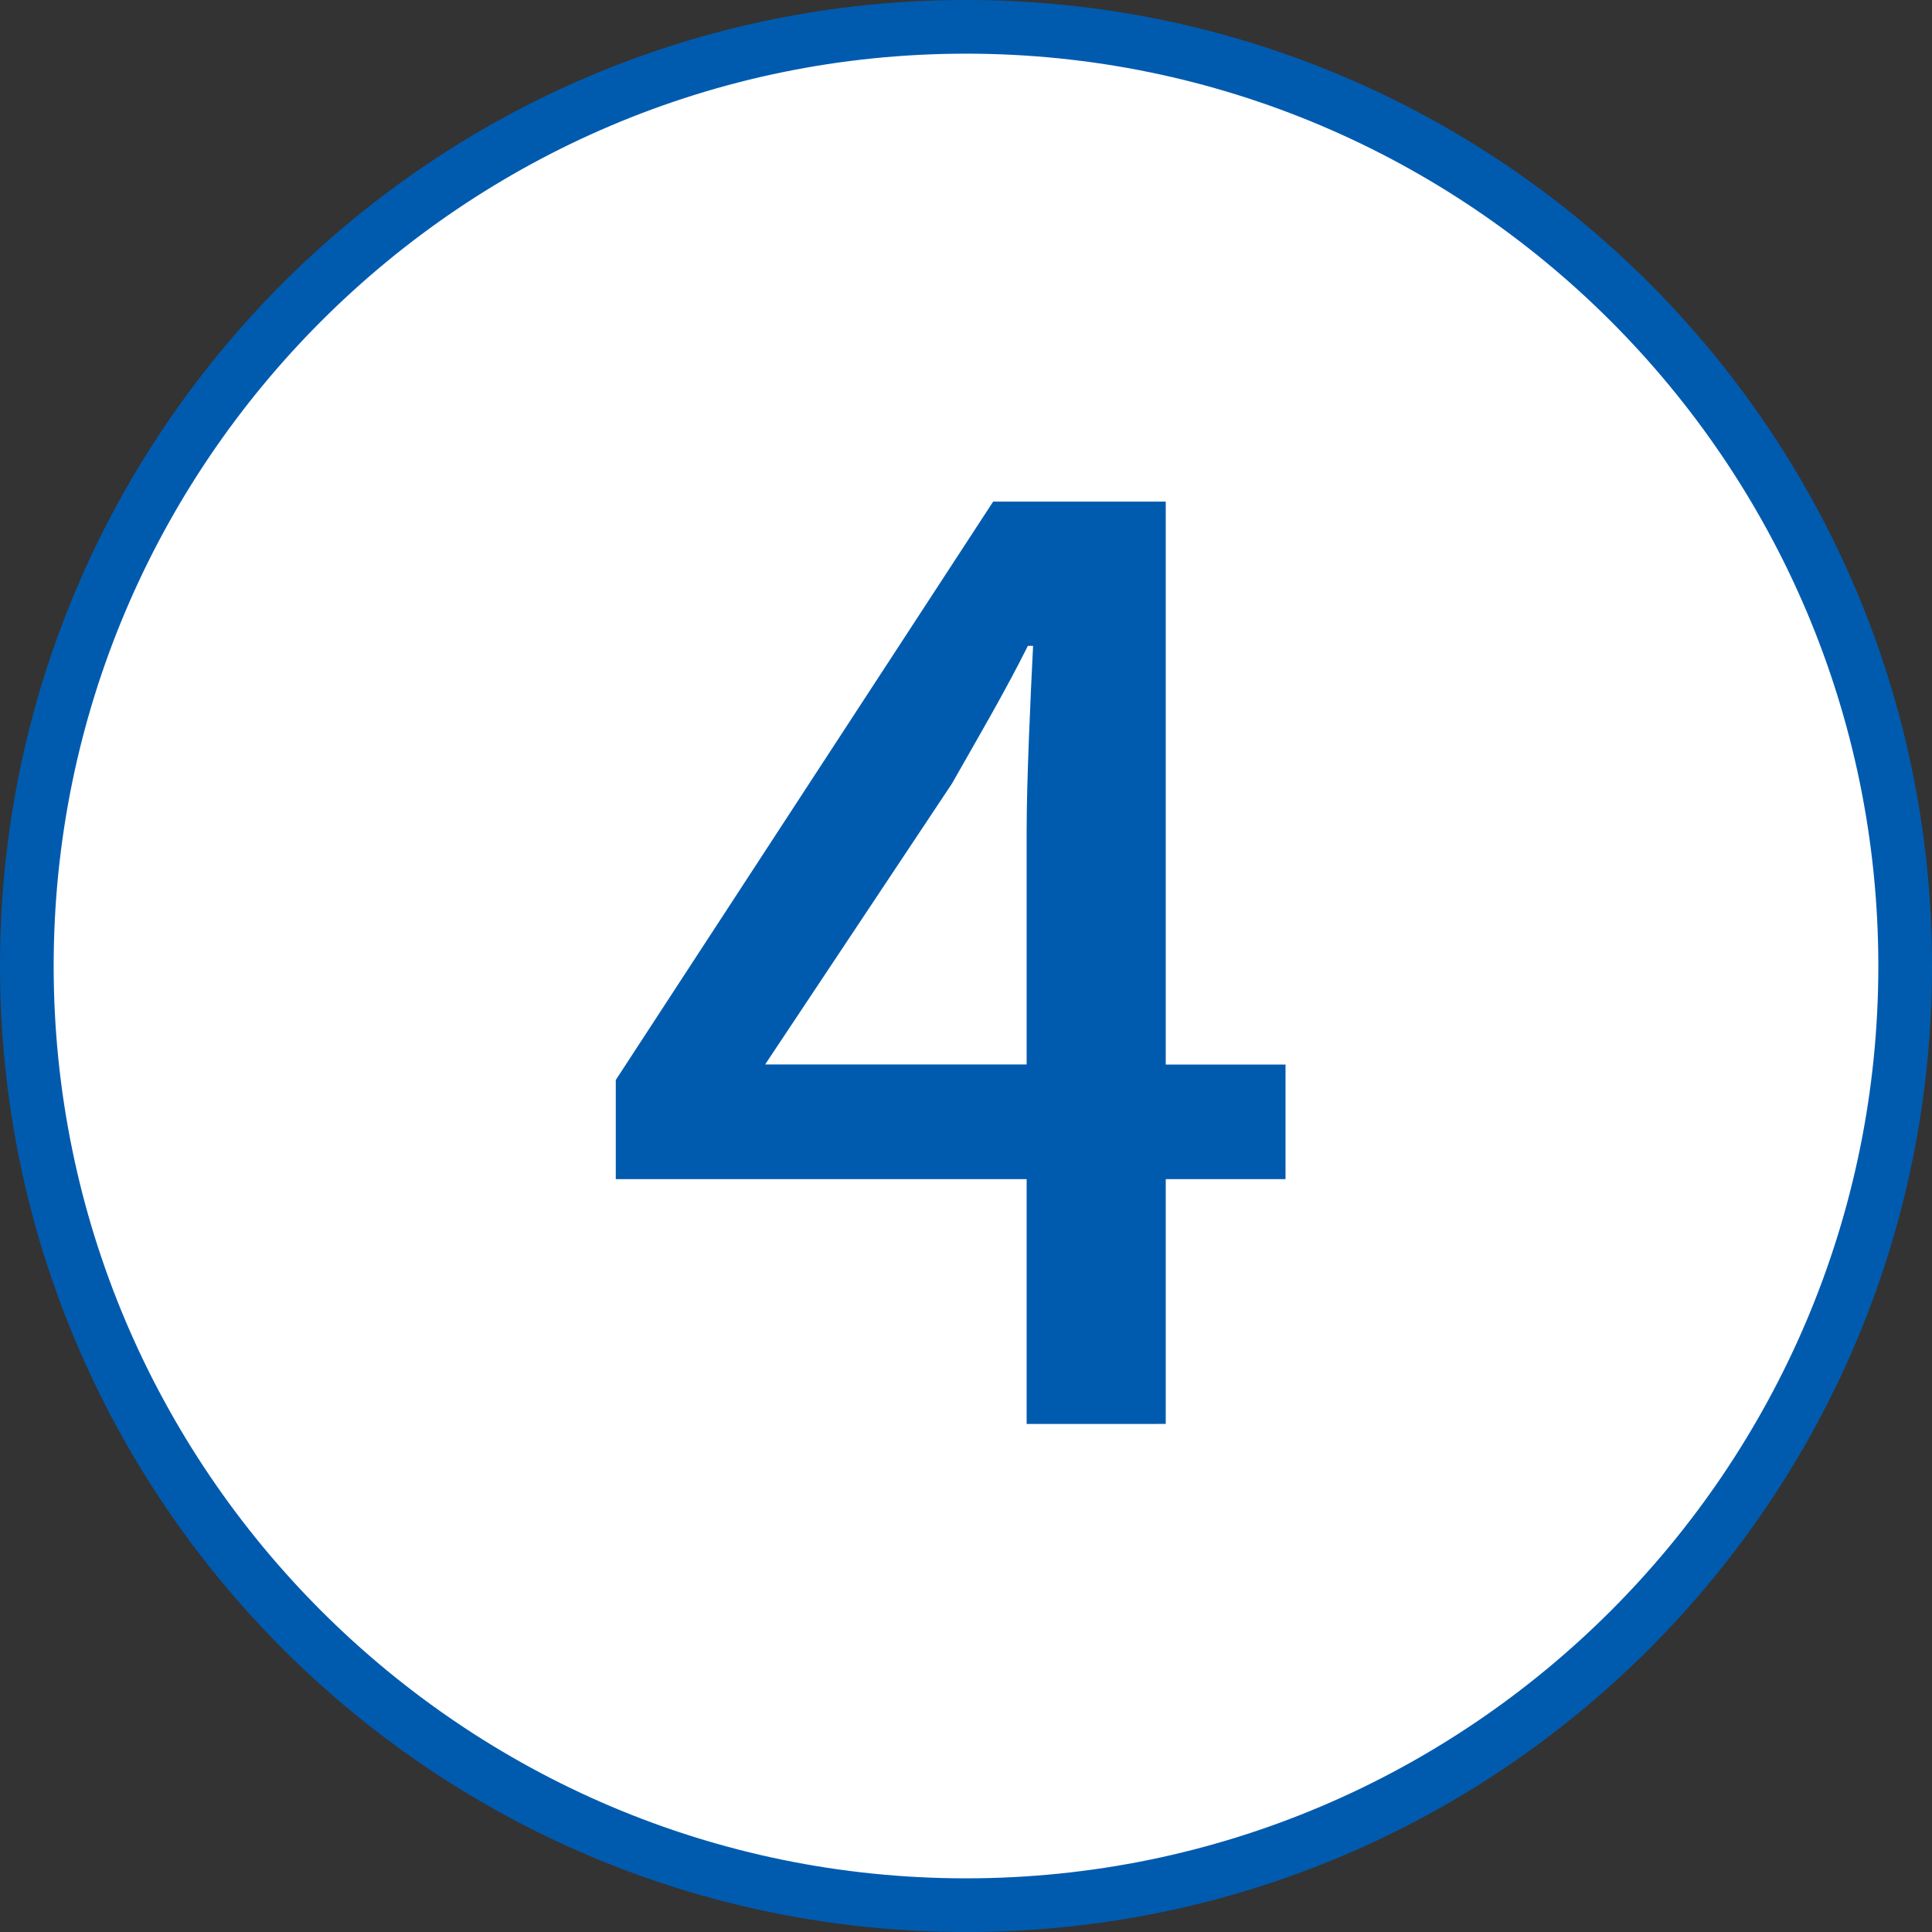
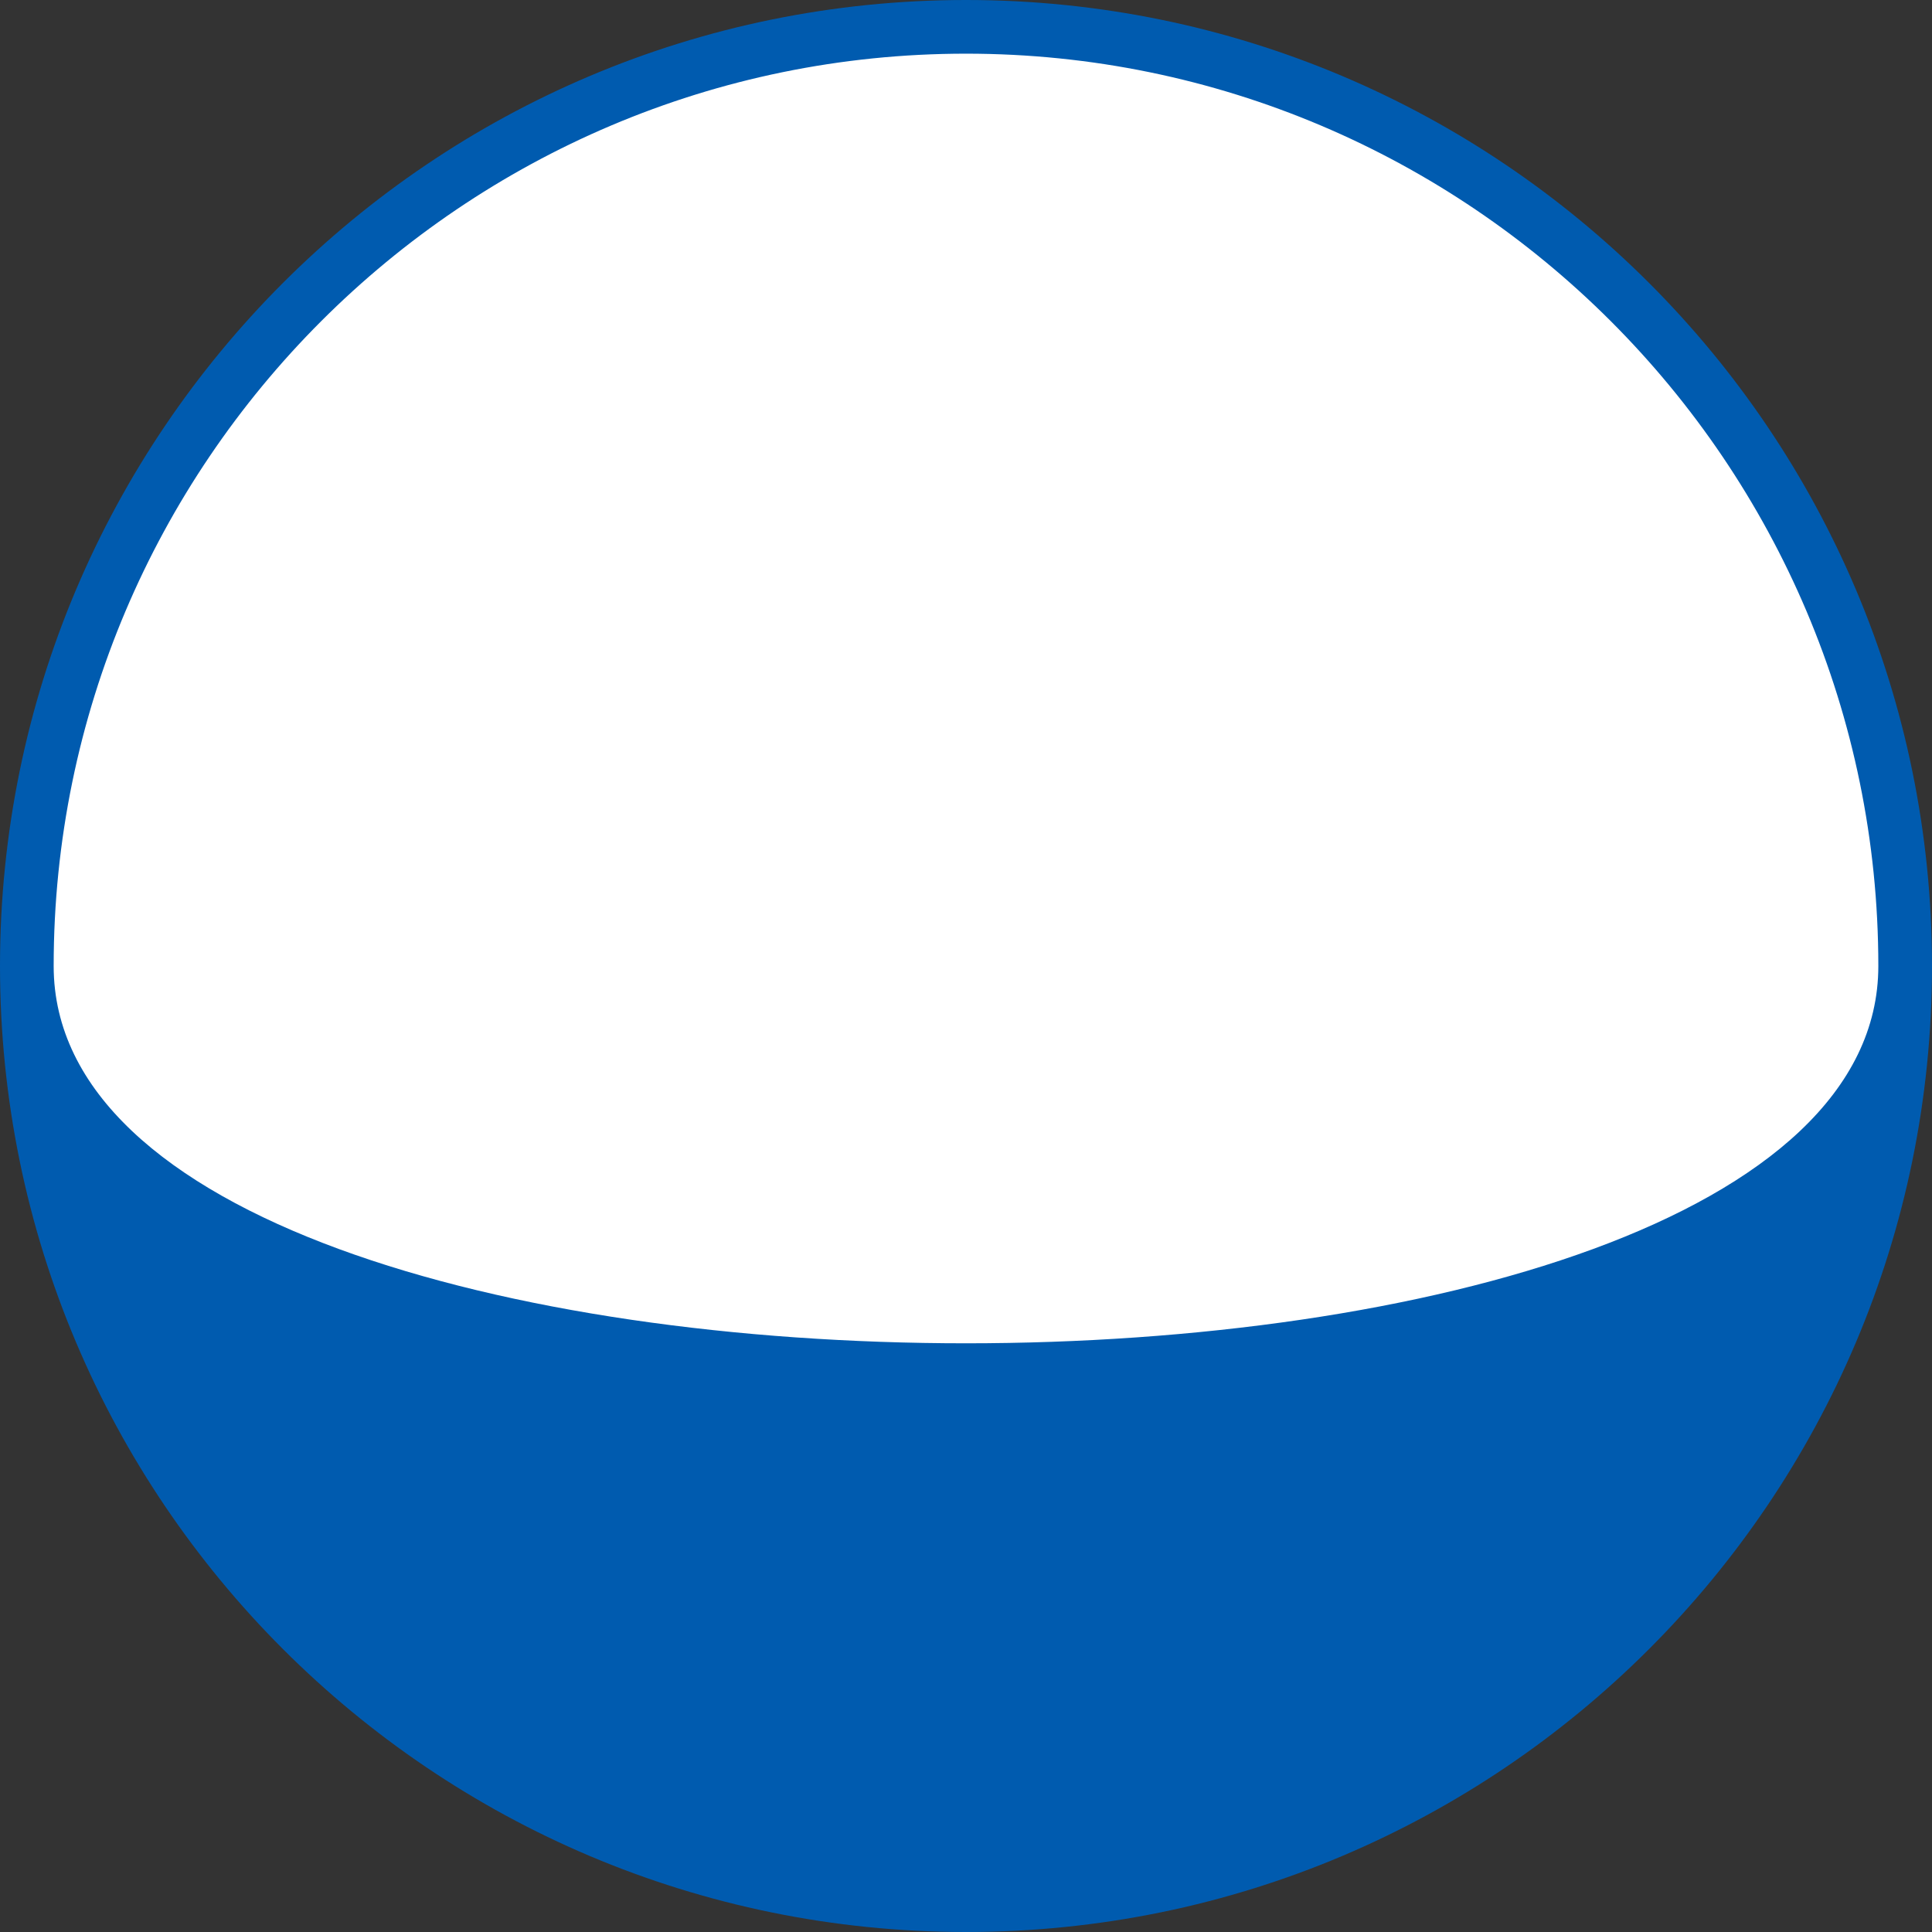
<svg xmlns="http://www.w3.org/2000/svg" version="1.1" id="_x31_0" x="0px" y="0px" width="36px" height="36px" viewBox="0 0 36 36" style="enable-background:new 0 0 36 36;" xml:space="preserve">
  <rect x="0" y="0" width="36" height="36" fill="#333333" stroke="none" />
  <style type="text/css">
	.st0{fill:#FFFFFF;}
	.st1{fill:#005BAF;}
</style>
  <g>
    <g>
      <g>
        <path class="st0" d="M18,35.5C8.351,35.5,0.5,27.65,0.5,18C0.5,8.35,8.351,0.5,18,0.5S35.5,8.35,35.5,18     C35.5,27.65,27.649,35.5,18,35.5z" />
        <g>
-           <path class="st1" d="M18,1c9.374,0,17,7.626,17,17s-7.626,17-17,17S1,27.374,1,18S8.626,1,18,1 M18,0C8.059,0,0,8.059,0,18      s8.059,18,18,18s18-8.059,18-18S27.941,0,18,0L18,0z" />
+           <path class="st1" d="M18,1c9.374,0,17,7.626,17,17S1,27.374,1,18S8.626,1,18,1 M18,0C8.059,0,0,8.059,0,18      s8.059,18,18,18s18-8.059,18-18S27.941,0,18,0L18,0z" />
        </g>
      </g>
    </g>
    <g>
-       <path class="st1" d="M19.13,21.972h-7.656v-1.848l7.032-10.777h3.216v10.489h2.232v2.136h-2.232v4.561H19.13V21.972z     M19.13,19.836v-4.345c0-0.96,0.072-2.496,0.12-3.456h-0.097c-0.432,0.864-0.912,1.68-1.416,2.568l-3.48,5.232H19.13z" />
-     </g>
+       </g>
  </g>
</svg>